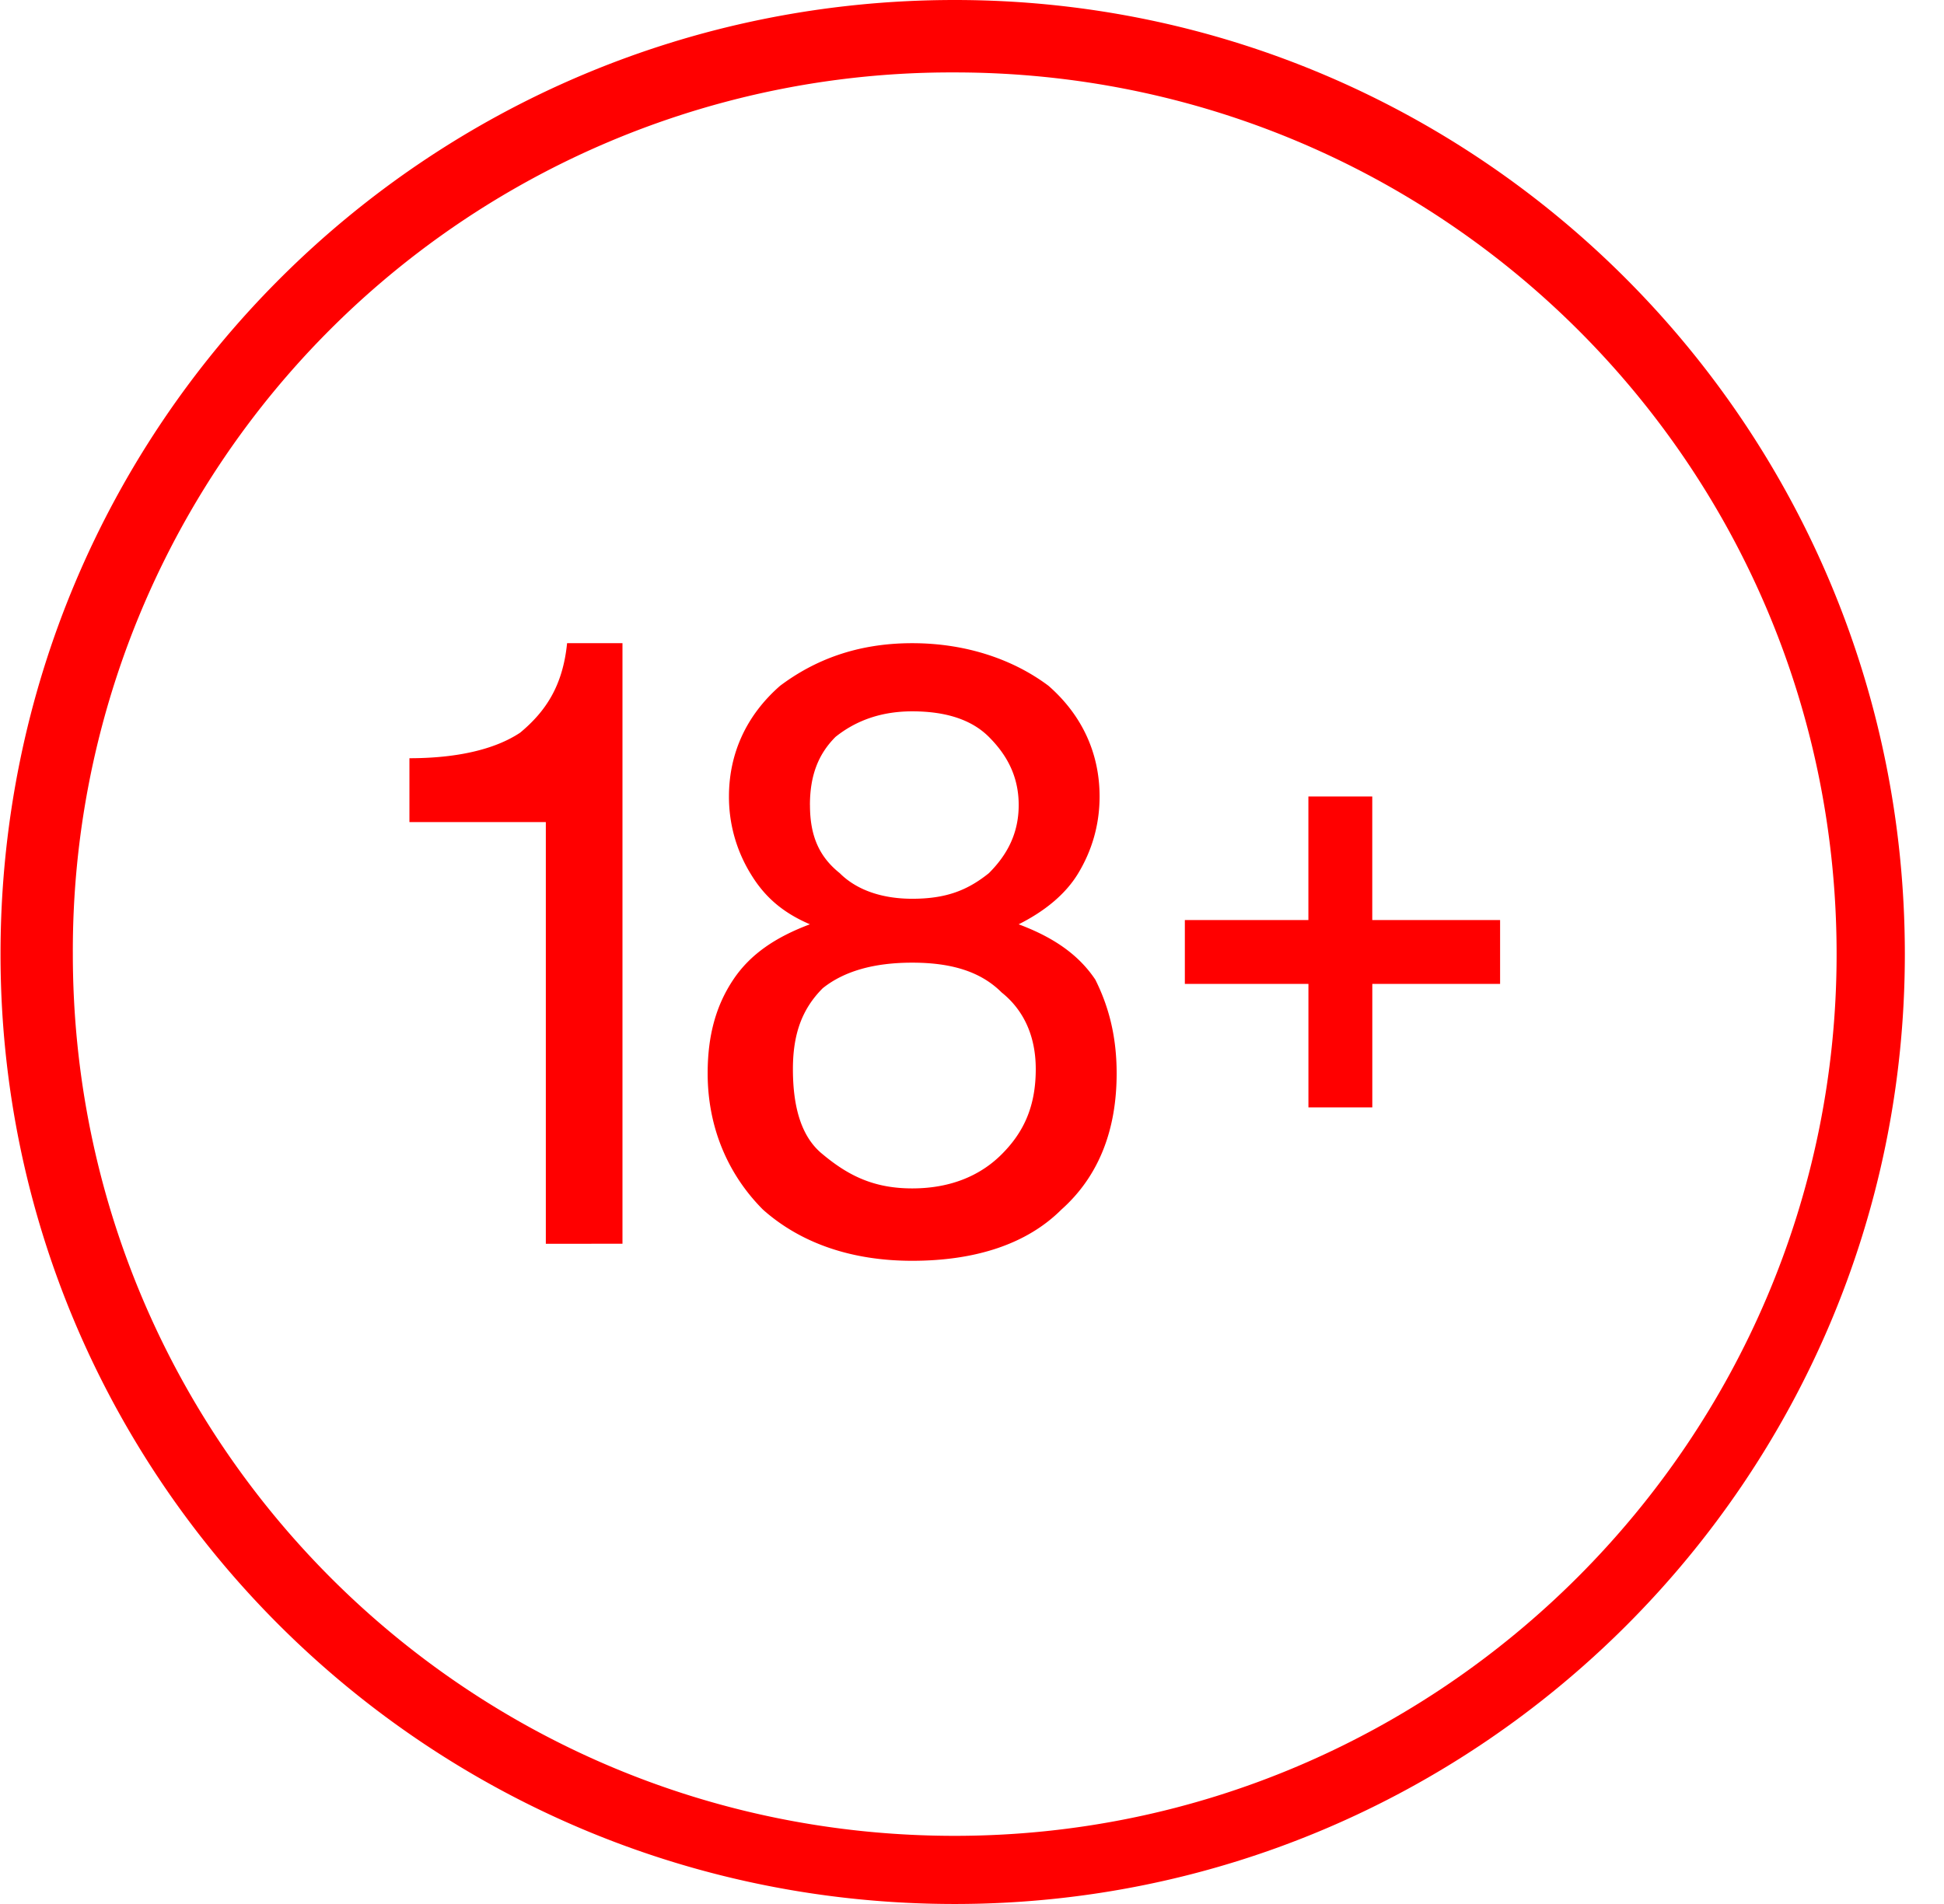
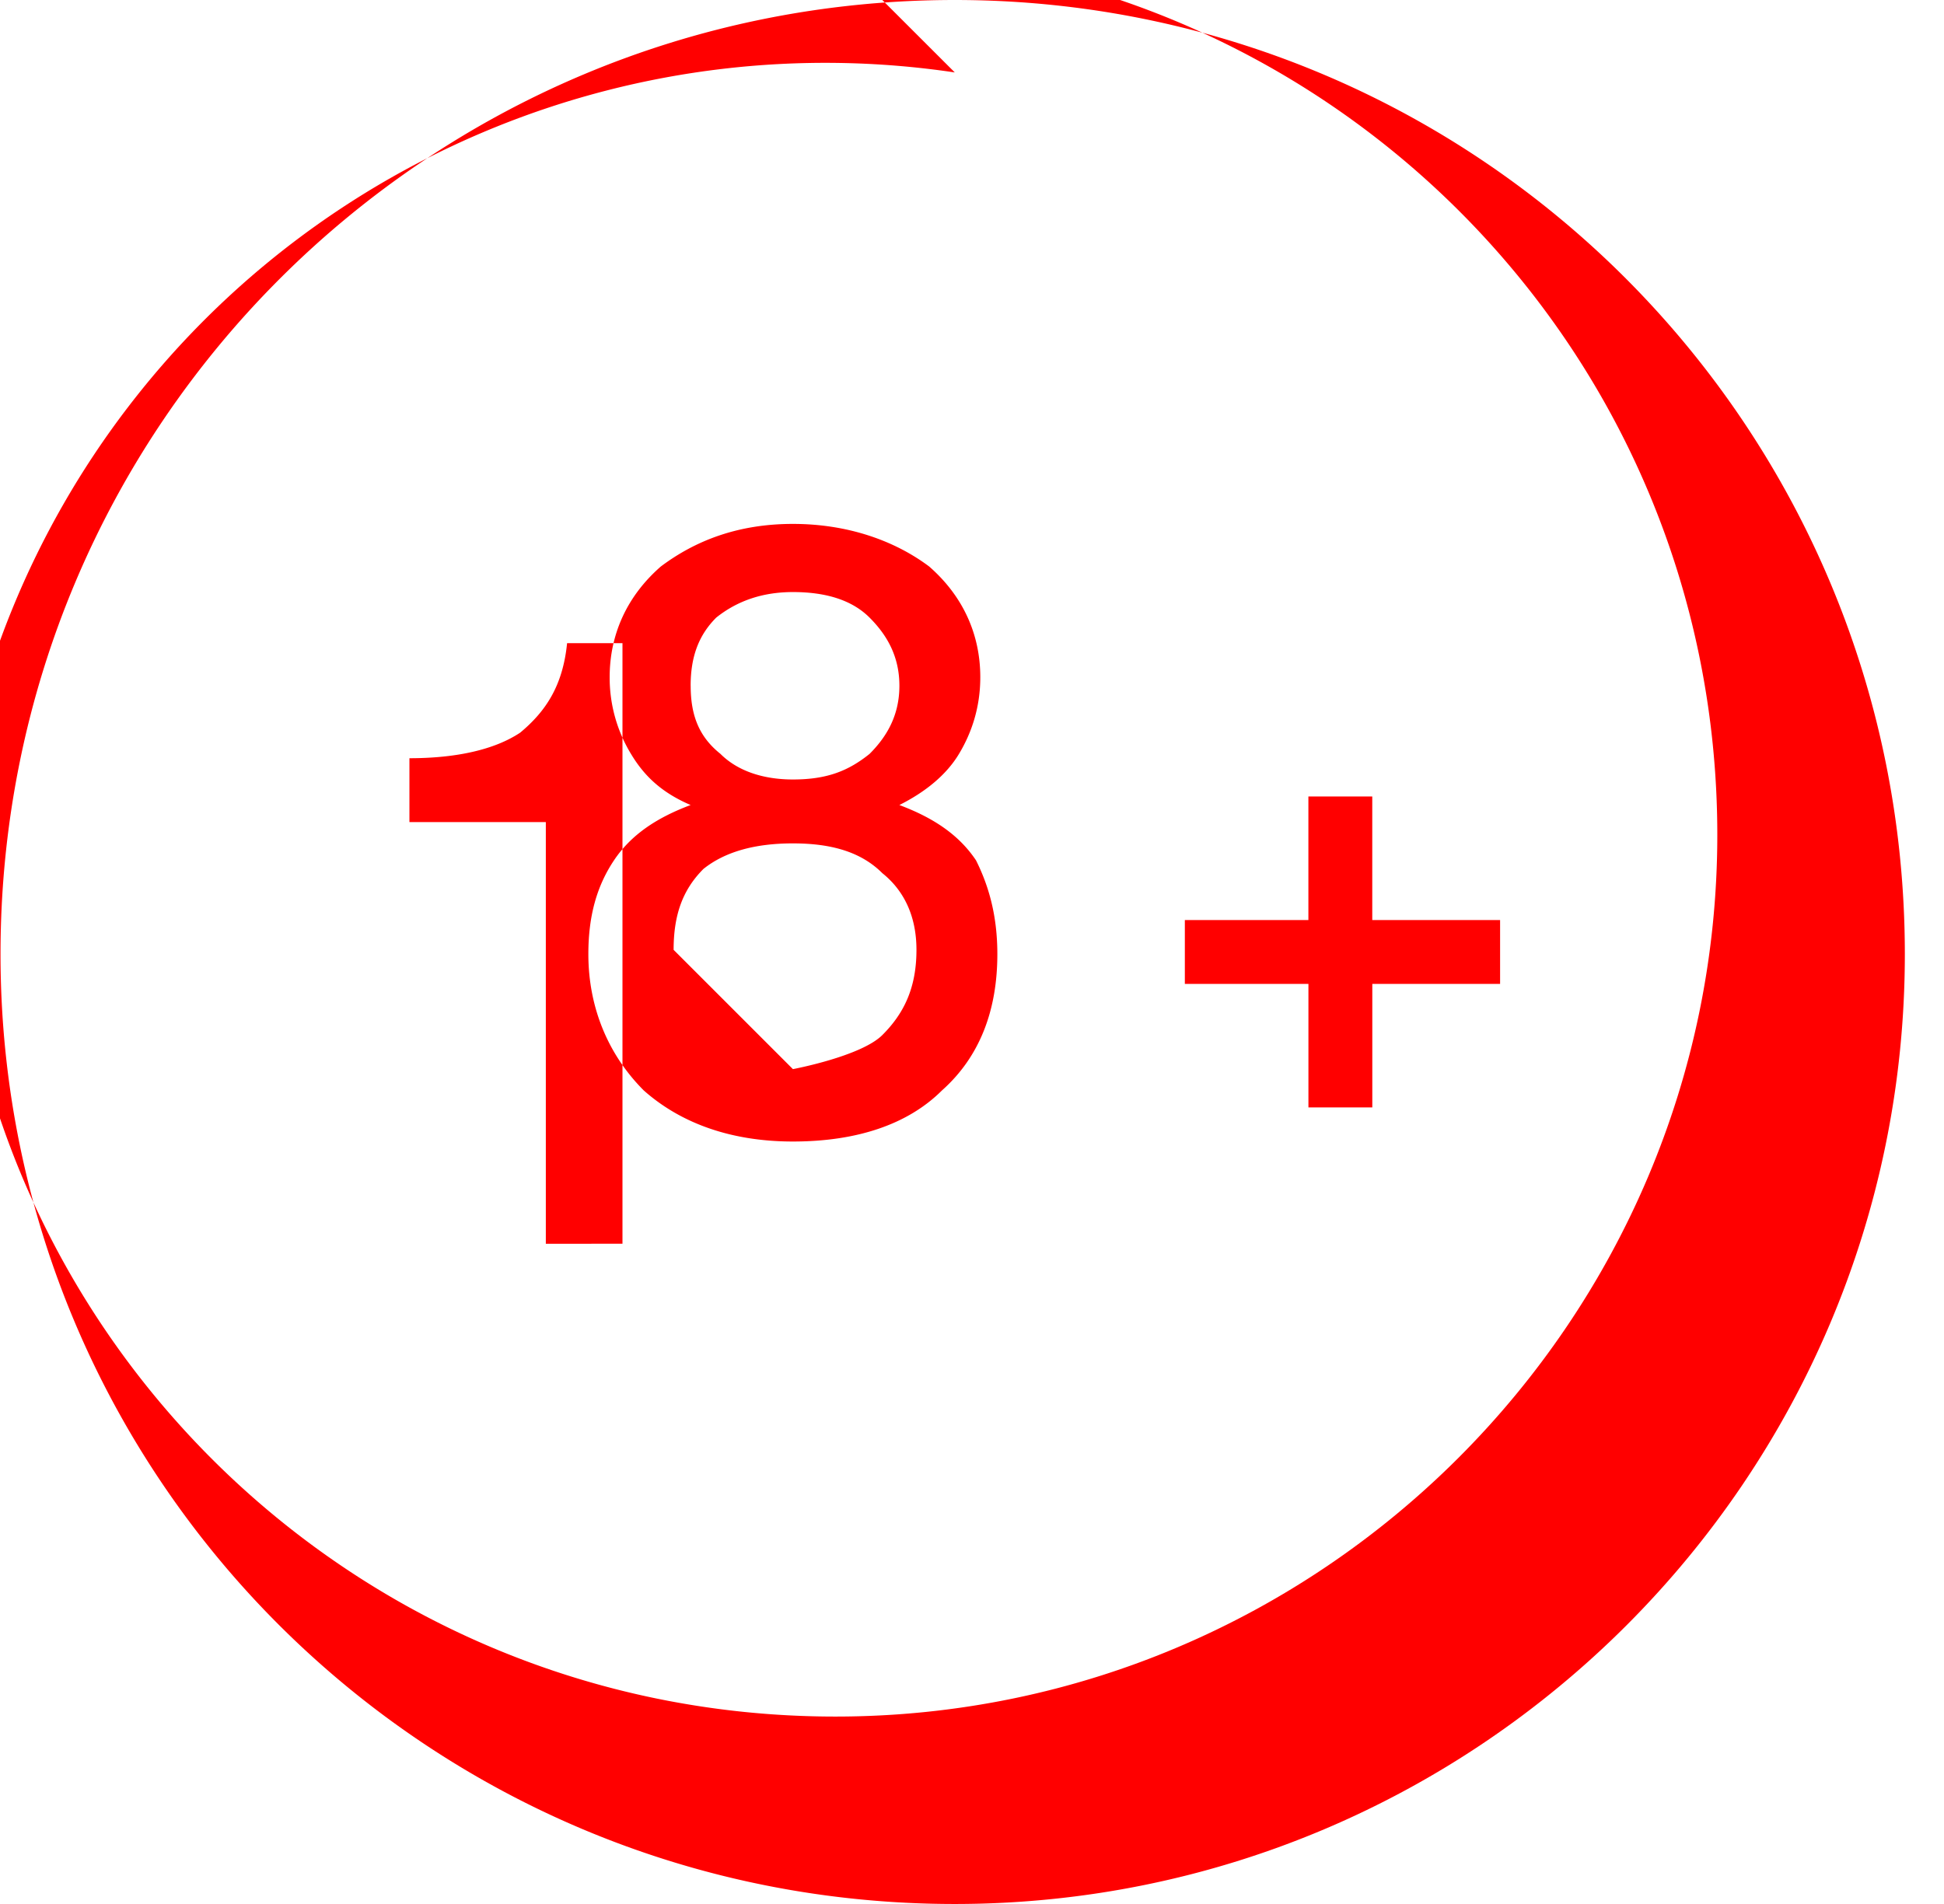
<svg xmlns="http://www.w3.org/2000/svg" width="49" height="48" fill="none">
-   <path fill="#ff0000" fill-rule="evenodd" d="M24.066 0c13.208 0 23.947 10.738 23.947 24.054C48.013 37.262 37.274 48 24.066 48 10.751 48 .013 37.262.013 24.054.013 10.738 10.75 0 24.066 0M13.758 31.356V20.725H10.32v-1.61c1.182 0 2.148-.216 2.792-.645.645-.537 1.074-1.181 1.182-2.255h1.396v15.14zm19.221-8.161V20.08h1.61v3.114h3.222v1.61H34.59v3.114h-1.61v-3.114h-3.115v-1.61zm-12.993 3.758c0 .966.215 1.718.752 2.148.644.537 1.288.859 2.255.859s1.718-.322 2.255-.86c.537-.536.859-1.18.859-2.147 0-.859-.322-1.503-.86-1.933-.536-.537-1.288-.751-2.254-.751q-1.45 0-2.255.644c-.537.537-.752 1.181-.752 2.04m.43-6.658c0 .752.214 1.289.751 1.718.43.43 1.074.645 1.826.645.859 0 1.396-.215 1.932-.645.43-.43.752-.966.752-1.718 0-.751-.322-1.288-.752-1.718q-.644-.644-1.932-.644-1.128 0-1.933.644c-.43.43-.645.967-.645 1.718m0 3.007c-.752-.322-1.182-.752-1.504-1.289a3.7 3.7 0 0 1-.537-1.933c0-1.073.43-2.04 1.289-2.791.859-.645 1.933-1.074 3.329-1.074s2.577.43 3.436 1.074c.859.751 1.288 1.718 1.288 2.791 0 .752-.214 1.397-.537 1.933-.322.537-.859.967-1.503 1.289.86.322 1.503.752 1.933 1.396.322.644.537 1.396.537 2.362 0 1.396-.43 2.578-1.396 3.437-.86.859-2.148 1.288-3.758 1.288-1.504 0-2.792-.43-3.759-1.288-.859-.86-1.396-2.04-1.396-3.437 0-.966.215-1.718.645-2.362.429-.644 1.073-1.074 1.932-1.396m3.65-21.476c12.242 0 22.229 9.879 22.229 22.228 0 12.241-9.987 22.228-22.229 22.228-12.349 0-22.228-9.987-22.228-22.228A22.136 22.136 0 0 1 24.066 1.826" clip-rule="evenodd" />
+   <path fill="#ff0000" fill-rule="evenodd" d="M24.066 0c13.208 0 23.947 10.738 23.947 24.054C48.013 37.262 37.274 48 24.066 48 10.751 48 .013 37.262.013 24.054.013 10.738 10.75 0 24.066 0M13.758 31.356V20.725H10.32v-1.61c1.182 0 2.148-.216 2.792-.645.645-.537 1.074-1.181 1.182-2.255h1.396v15.14zm19.221-8.161V20.08h1.61v3.114h3.222v1.61H34.59v3.114h-1.61v-3.114h-3.115v-1.61zm-12.993 3.758s1.718-.322 2.255-.86c.537-.536.859-1.18.859-2.147 0-.859-.322-1.503-.86-1.933-.536-.537-1.288-.751-2.254-.751q-1.45 0-2.255.644c-.537.537-.752 1.181-.752 2.04m.43-6.658c0 .752.214 1.289.751 1.718.43.43 1.074.645 1.826.645.859 0 1.396-.215 1.932-.645.43-.43.752-.966.752-1.718 0-.751-.322-1.288-.752-1.718q-.644-.644-1.932-.644-1.128 0-1.933.644c-.43.43-.645.967-.645 1.718m0 3.007c-.752-.322-1.182-.752-1.504-1.289a3.7 3.7 0 0 1-.537-1.933c0-1.073.43-2.04 1.289-2.791.859-.645 1.933-1.074 3.329-1.074s2.577.43 3.436 1.074c.859.751 1.288 1.718 1.288 2.791 0 .752-.214 1.397-.537 1.933-.322.537-.859.967-1.503 1.289.86.322 1.503.752 1.933 1.396.322.644.537 1.396.537 2.362 0 1.396-.43 2.578-1.396 3.437-.86.859-2.148 1.288-3.758 1.288-1.504 0-2.792-.43-3.759-1.288-.859-.86-1.396-2.04-1.396-3.437 0-.966.215-1.718.645-2.362.429-.644 1.073-1.074 1.932-1.396m3.65-21.476c12.242 0 22.229 9.879 22.229 22.228 0 12.241-9.987 22.228-22.229 22.228-12.349 0-22.228-9.987-22.228-22.228A22.136 22.136 0 0 1 24.066 1.826" clip-rule="evenodd" />
</svg>